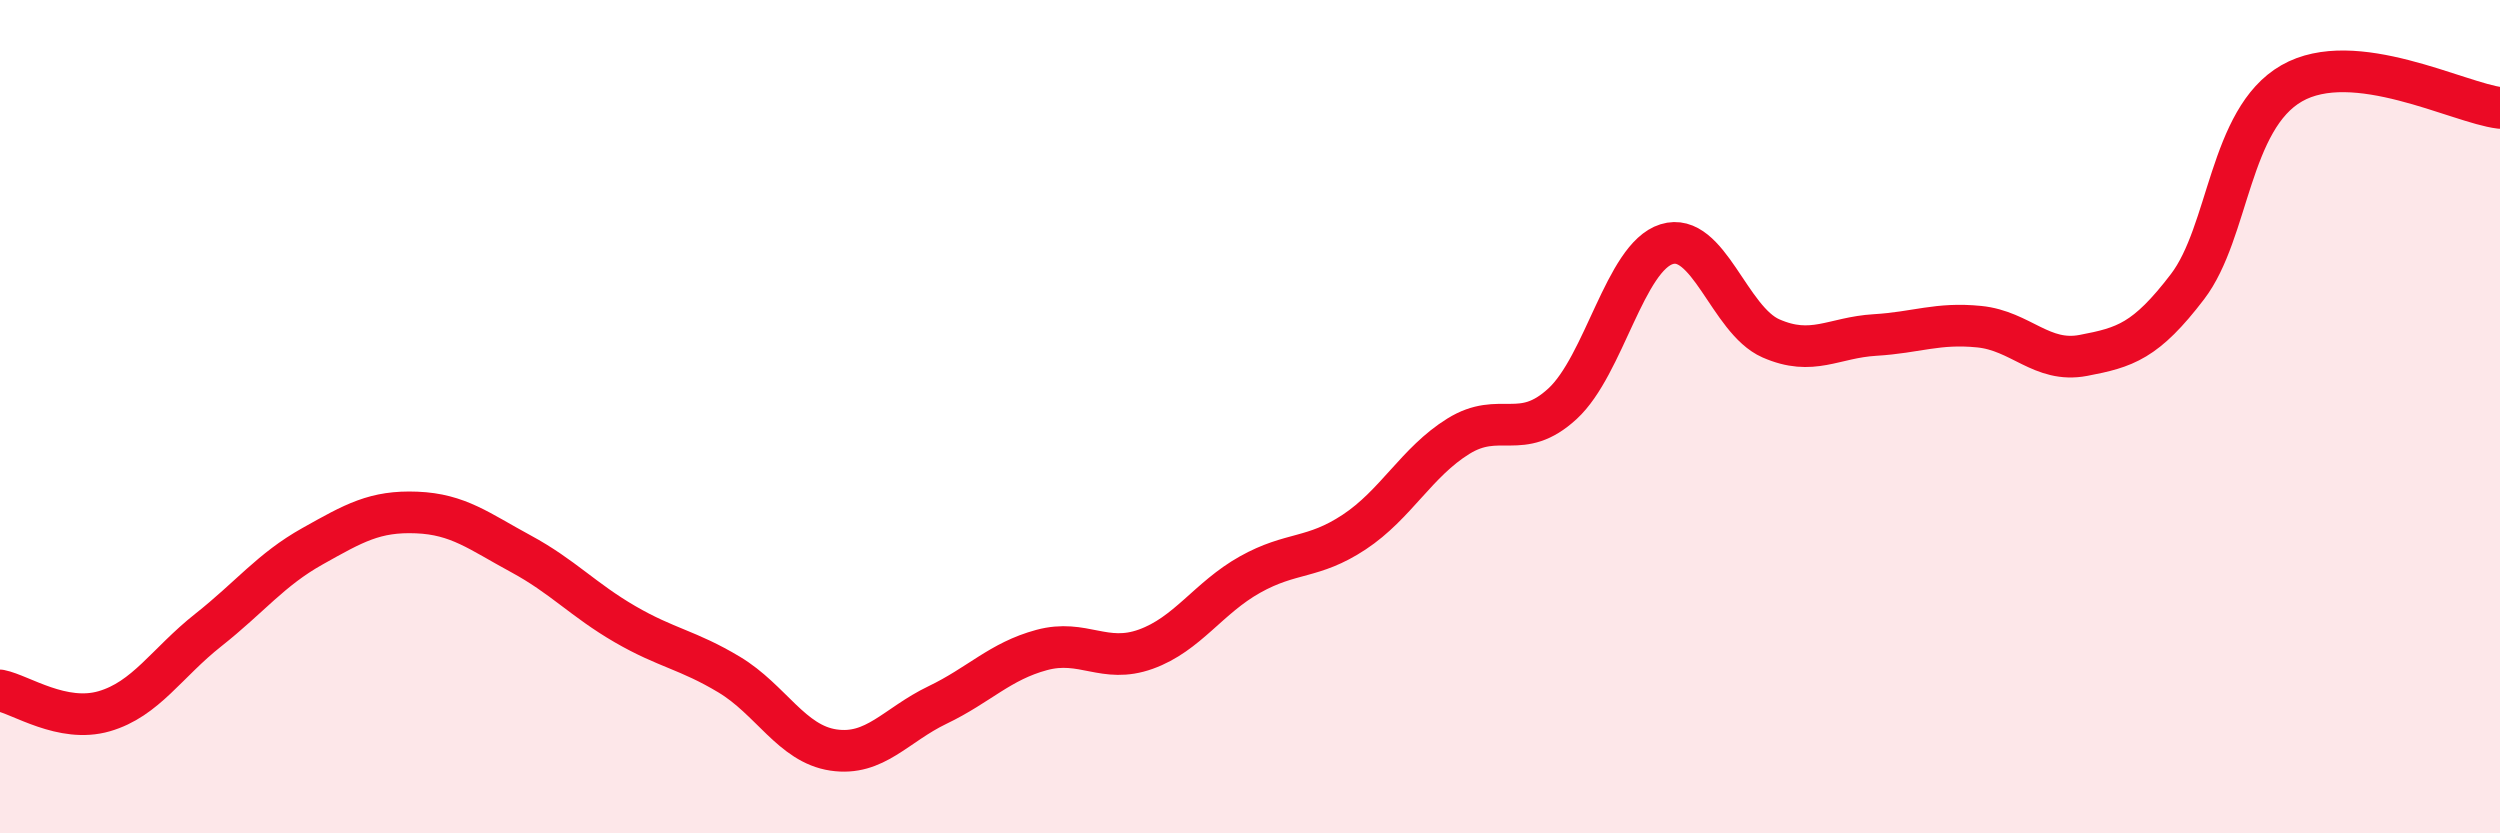
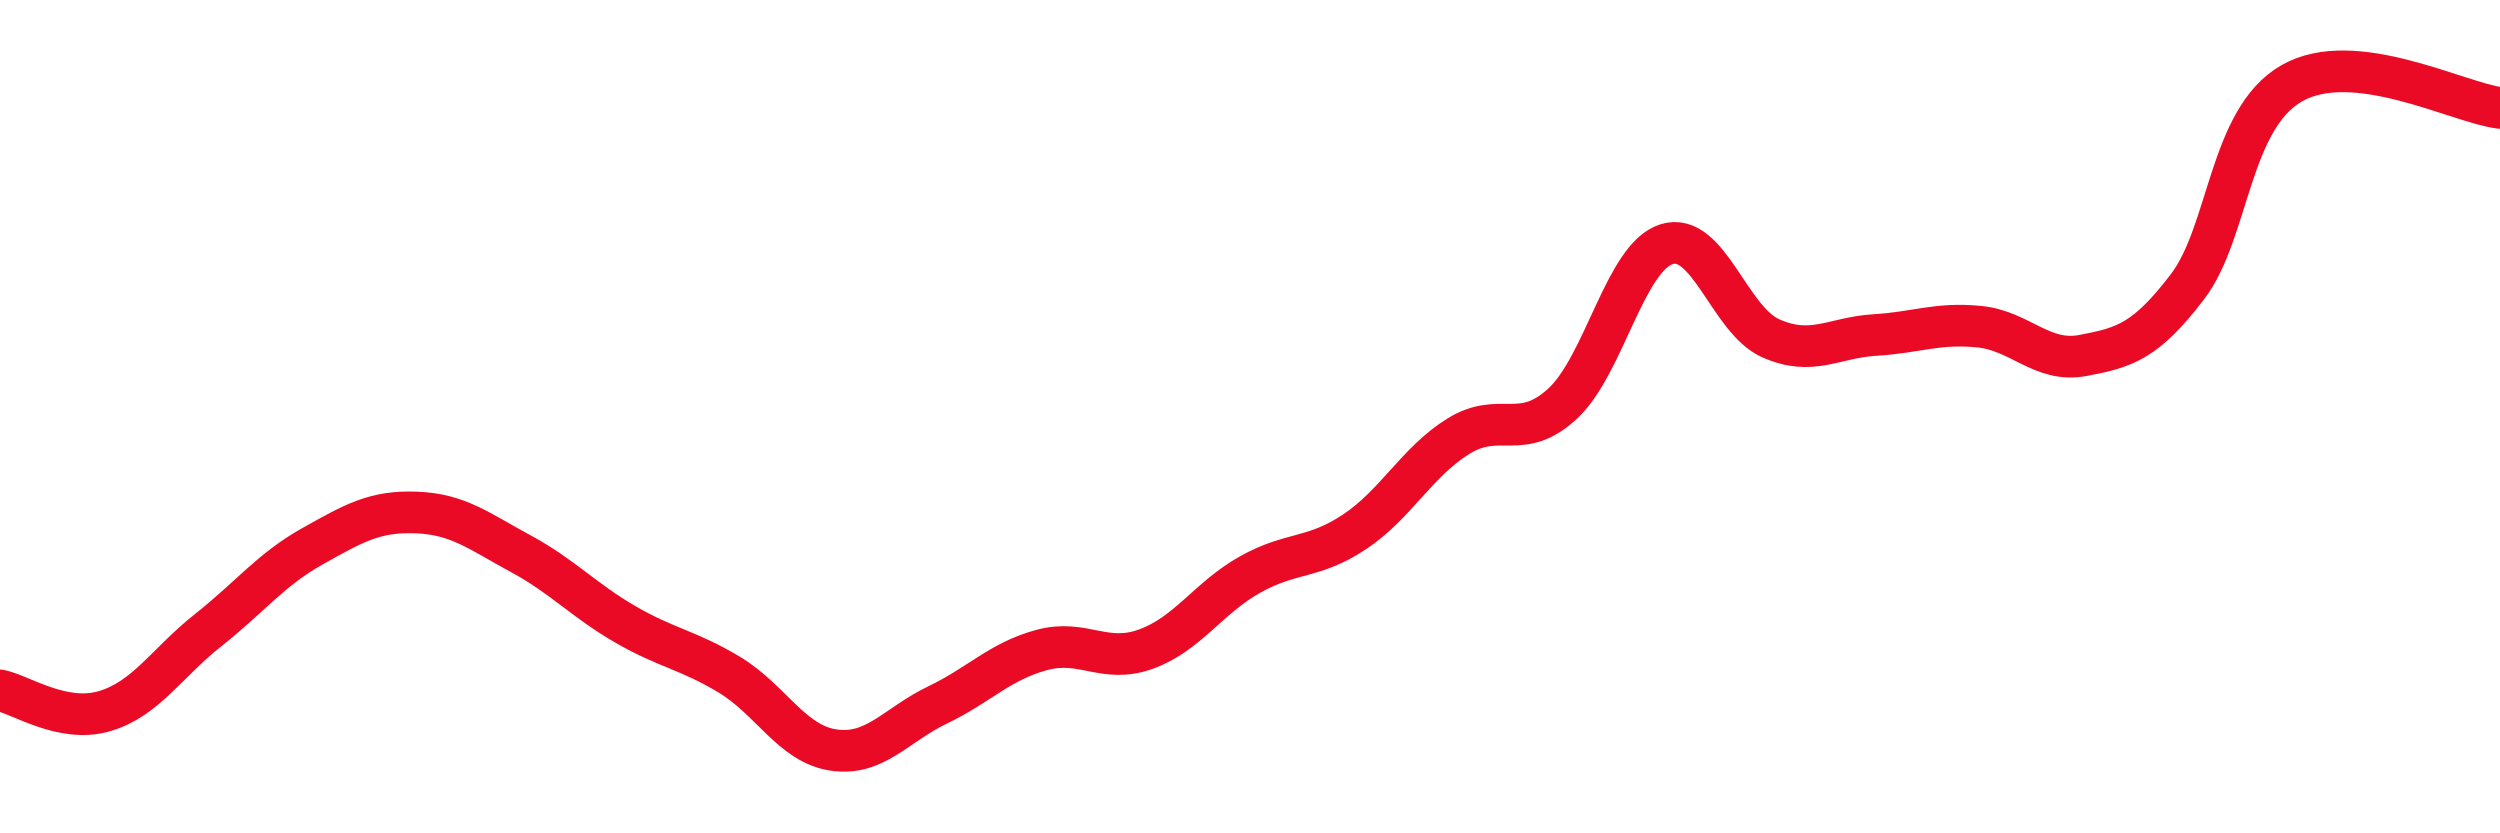
<svg xmlns="http://www.w3.org/2000/svg" width="60" height="20" viewBox="0 0 60 20">
-   <path d="M 0,16.57 C 0.5,16.67 1.5,17.36 2.5,17.07 C 3.5,16.78 4,15.91 5,15.12 C 6,14.33 6.5,13.67 7.5,13.11 C 8.5,12.55 9,12.26 10,12.3 C 11,12.34 11.5,12.75 12.5,13.29 C 13.5,13.83 14,14.4 15,14.98 C 16,15.56 16.5,15.59 17.5,16.19 C 18.5,16.79 19,17.85 20,18 C 21,18.15 21.5,17.4 22.5,16.92 C 23.5,16.44 24,15.87 25,15.6 C 26,15.33 26.5,15.94 27.5,15.58 C 28.5,15.22 29,14.35 30,13.79 C 31,13.23 31.5,13.43 32.5,12.77 C 33.5,12.11 34,11.09 35,10.47 C 36,9.85 36.5,10.61 37.5,9.69 C 38.5,8.77 39,6.17 40,5.86 C 41,5.55 41.5,7.68 42.5,8.12 C 43.5,8.56 44,8.1 45,8.04 C 46,7.98 46.5,7.74 47.5,7.84 C 48.5,7.94 49,8.72 50,8.53 C 51,8.34 51.5,8.19 52.5,6.88 C 53.5,5.57 53.5,2.86 55,2 C 56.5,1.14 59,2.47 60,2.59L60 20L0 20Z" fill="#EB0A25" opacity="0.1" stroke-linecap="round" stroke-linejoin="round" />
  <path d="M 0,16.57 C 0.5,16.67 1.5,17.36 2.5,17.07 C 3.5,16.78 4,15.91 5,15.12 C 6,14.33 6.5,13.67 7.5,13.11 C 8.5,12.55 9,12.26 10,12.3 C 11,12.34 11.5,12.75 12.5,13.29 C 13.5,13.83 14,14.4 15,14.98 C 16,15.56 16.5,15.59 17.5,16.19 C 18.5,16.79 19,17.85 20,18 C 21,18.15 21.5,17.4 22.5,16.92 C 23.5,16.44 24,15.87 25,15.6 C 26,15.33 26.5,15.94 27.5,15.58 C 28.5,15.22 29,14.35 30,13.79 C 31,13.23 31.5,13.43 32.5,12.77 C 33.5,12.11 34,11.09 35,10.47 C 36,9.85 36.5,10.61 37.5,9.69 C 38.5,8.77 39,6.17 40,5.86 C 41,5.55 41.5,7.68 42.5,8.12 C 43.5,8.56 44,8.1 45,8.04 C 46,7.98 46.5,7.74 47.5,7.84 C 48.5,7.94 49,8.72 50,8.53 C 51,8.34 51.5,8.19 52.5,6.88 C 53.5,5.57 53.5,2.86 55,2 C 56.5,1.14 59,2.47 60,2.59" stroke="#EB0A25" stroke-width="1" fill="none" stroke-linecap="round" stroke-linejoin="round" />
</svg>